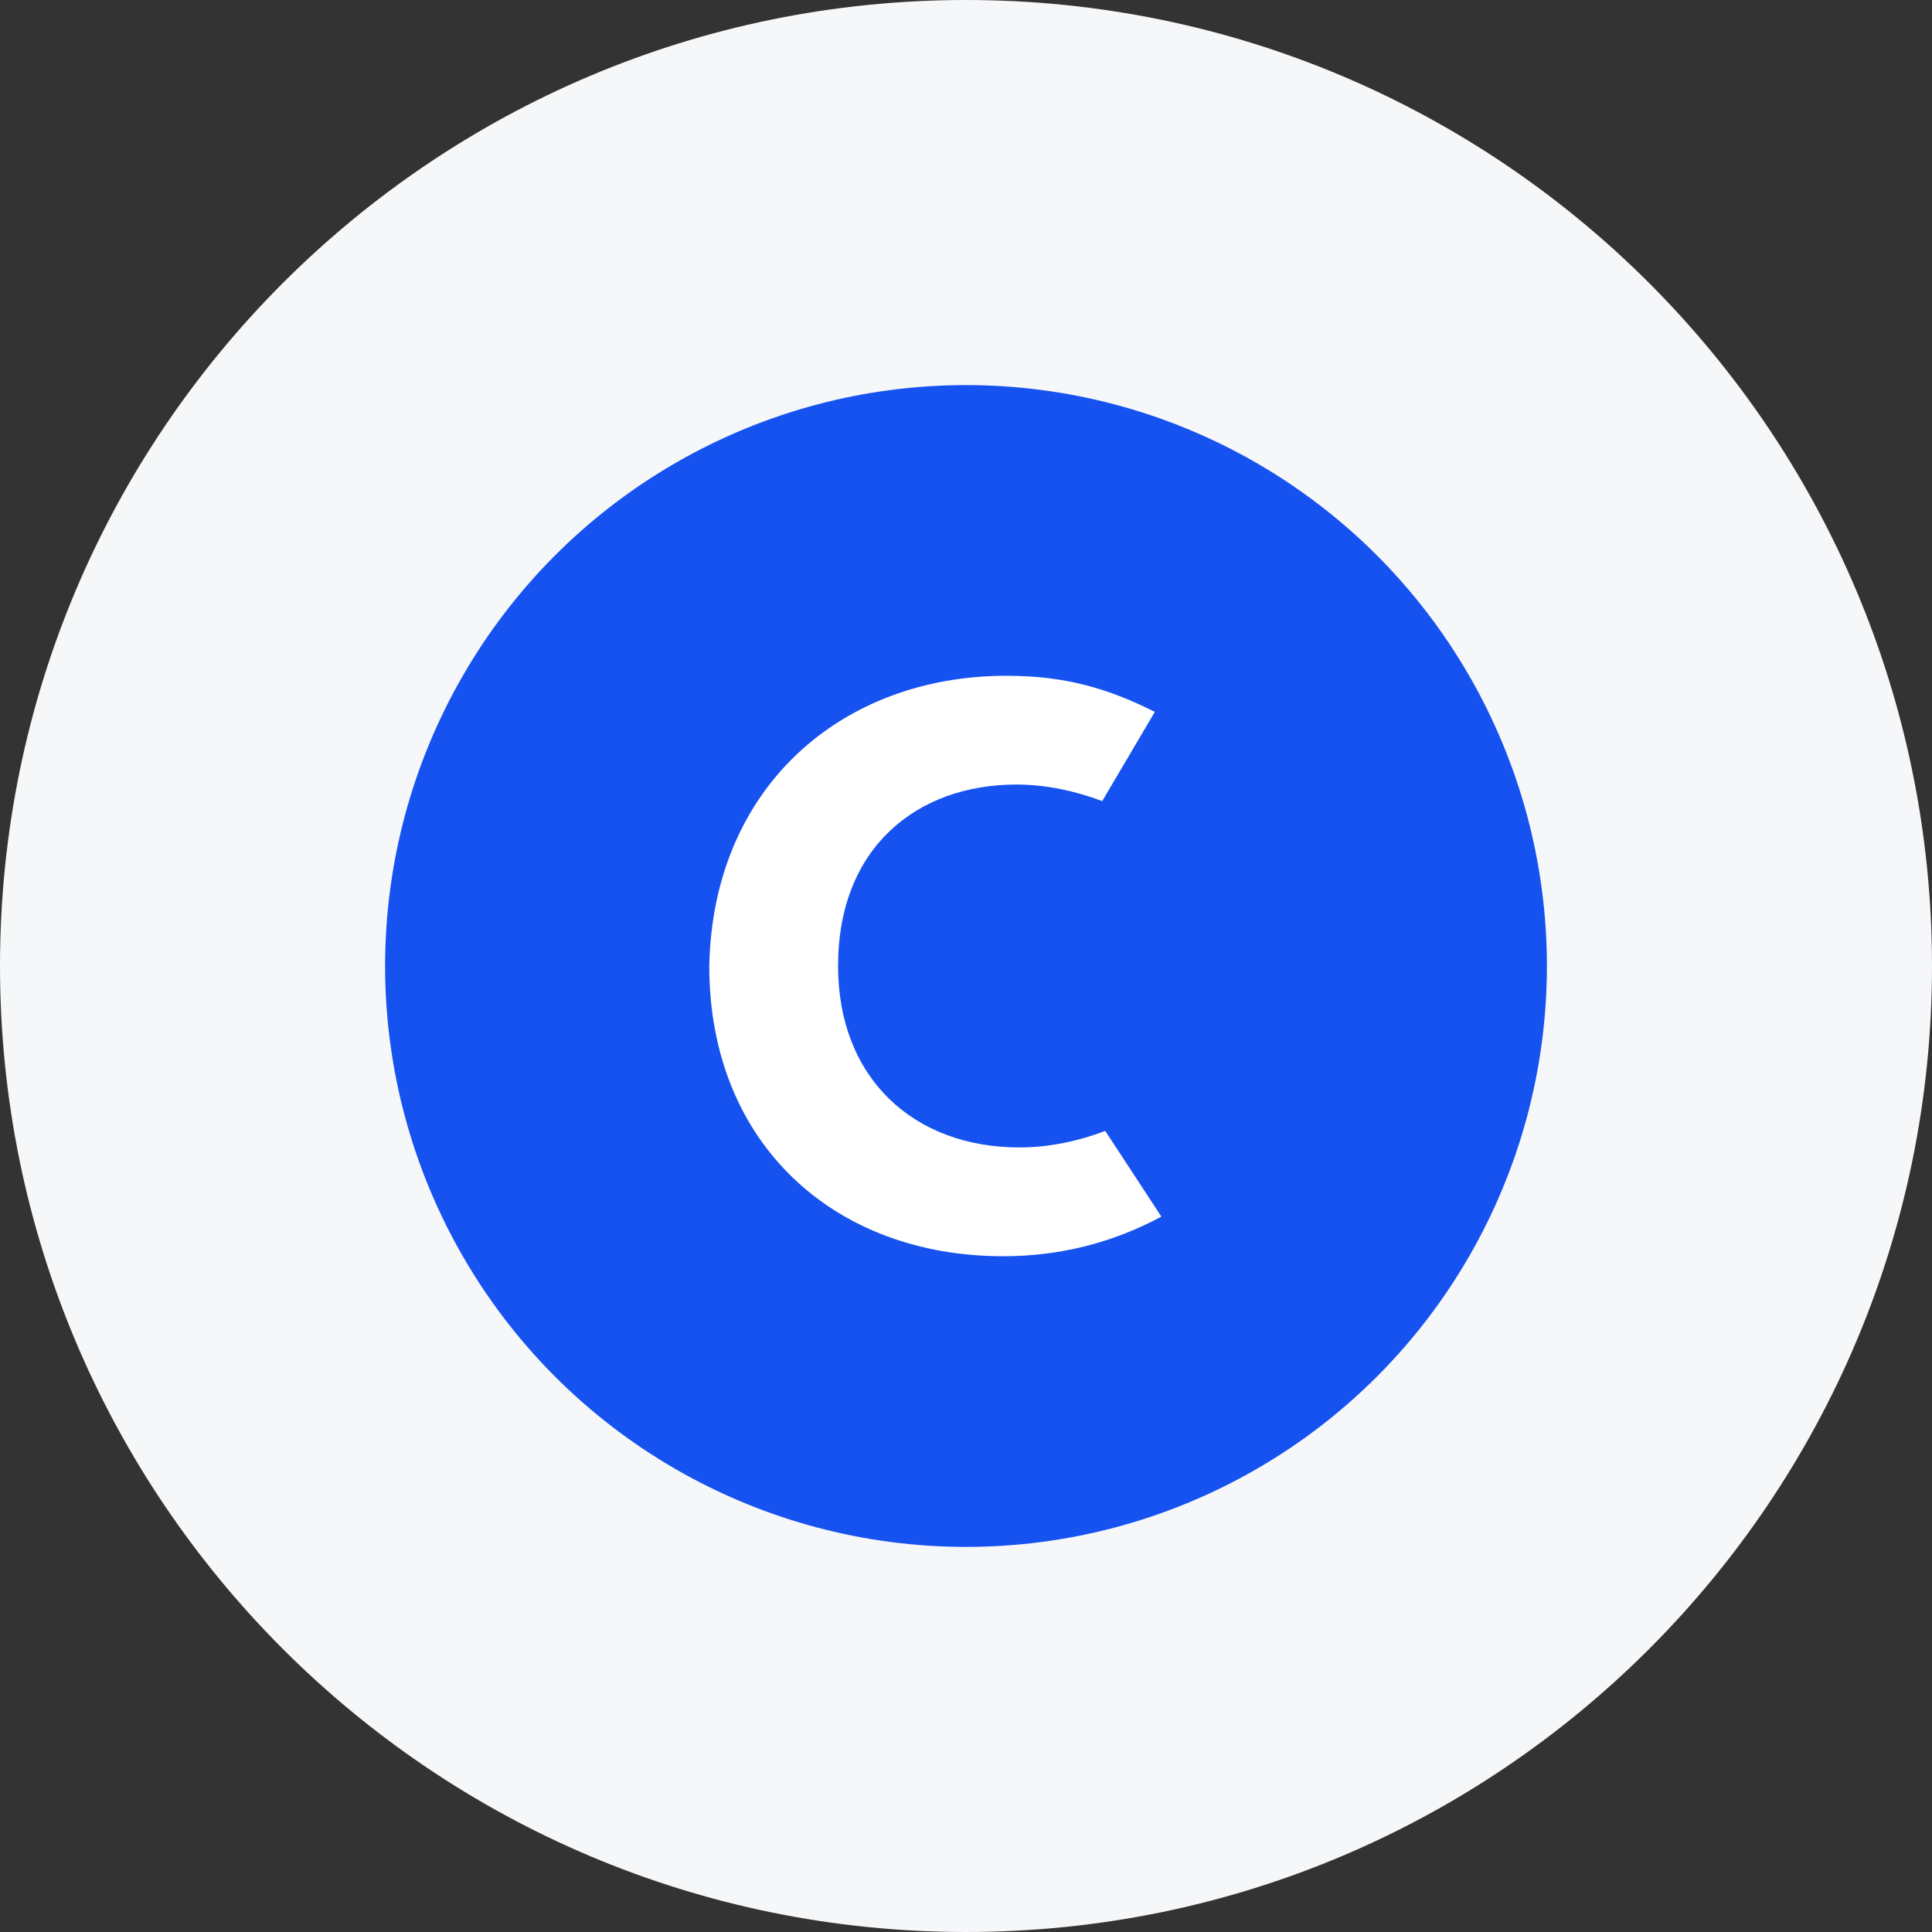
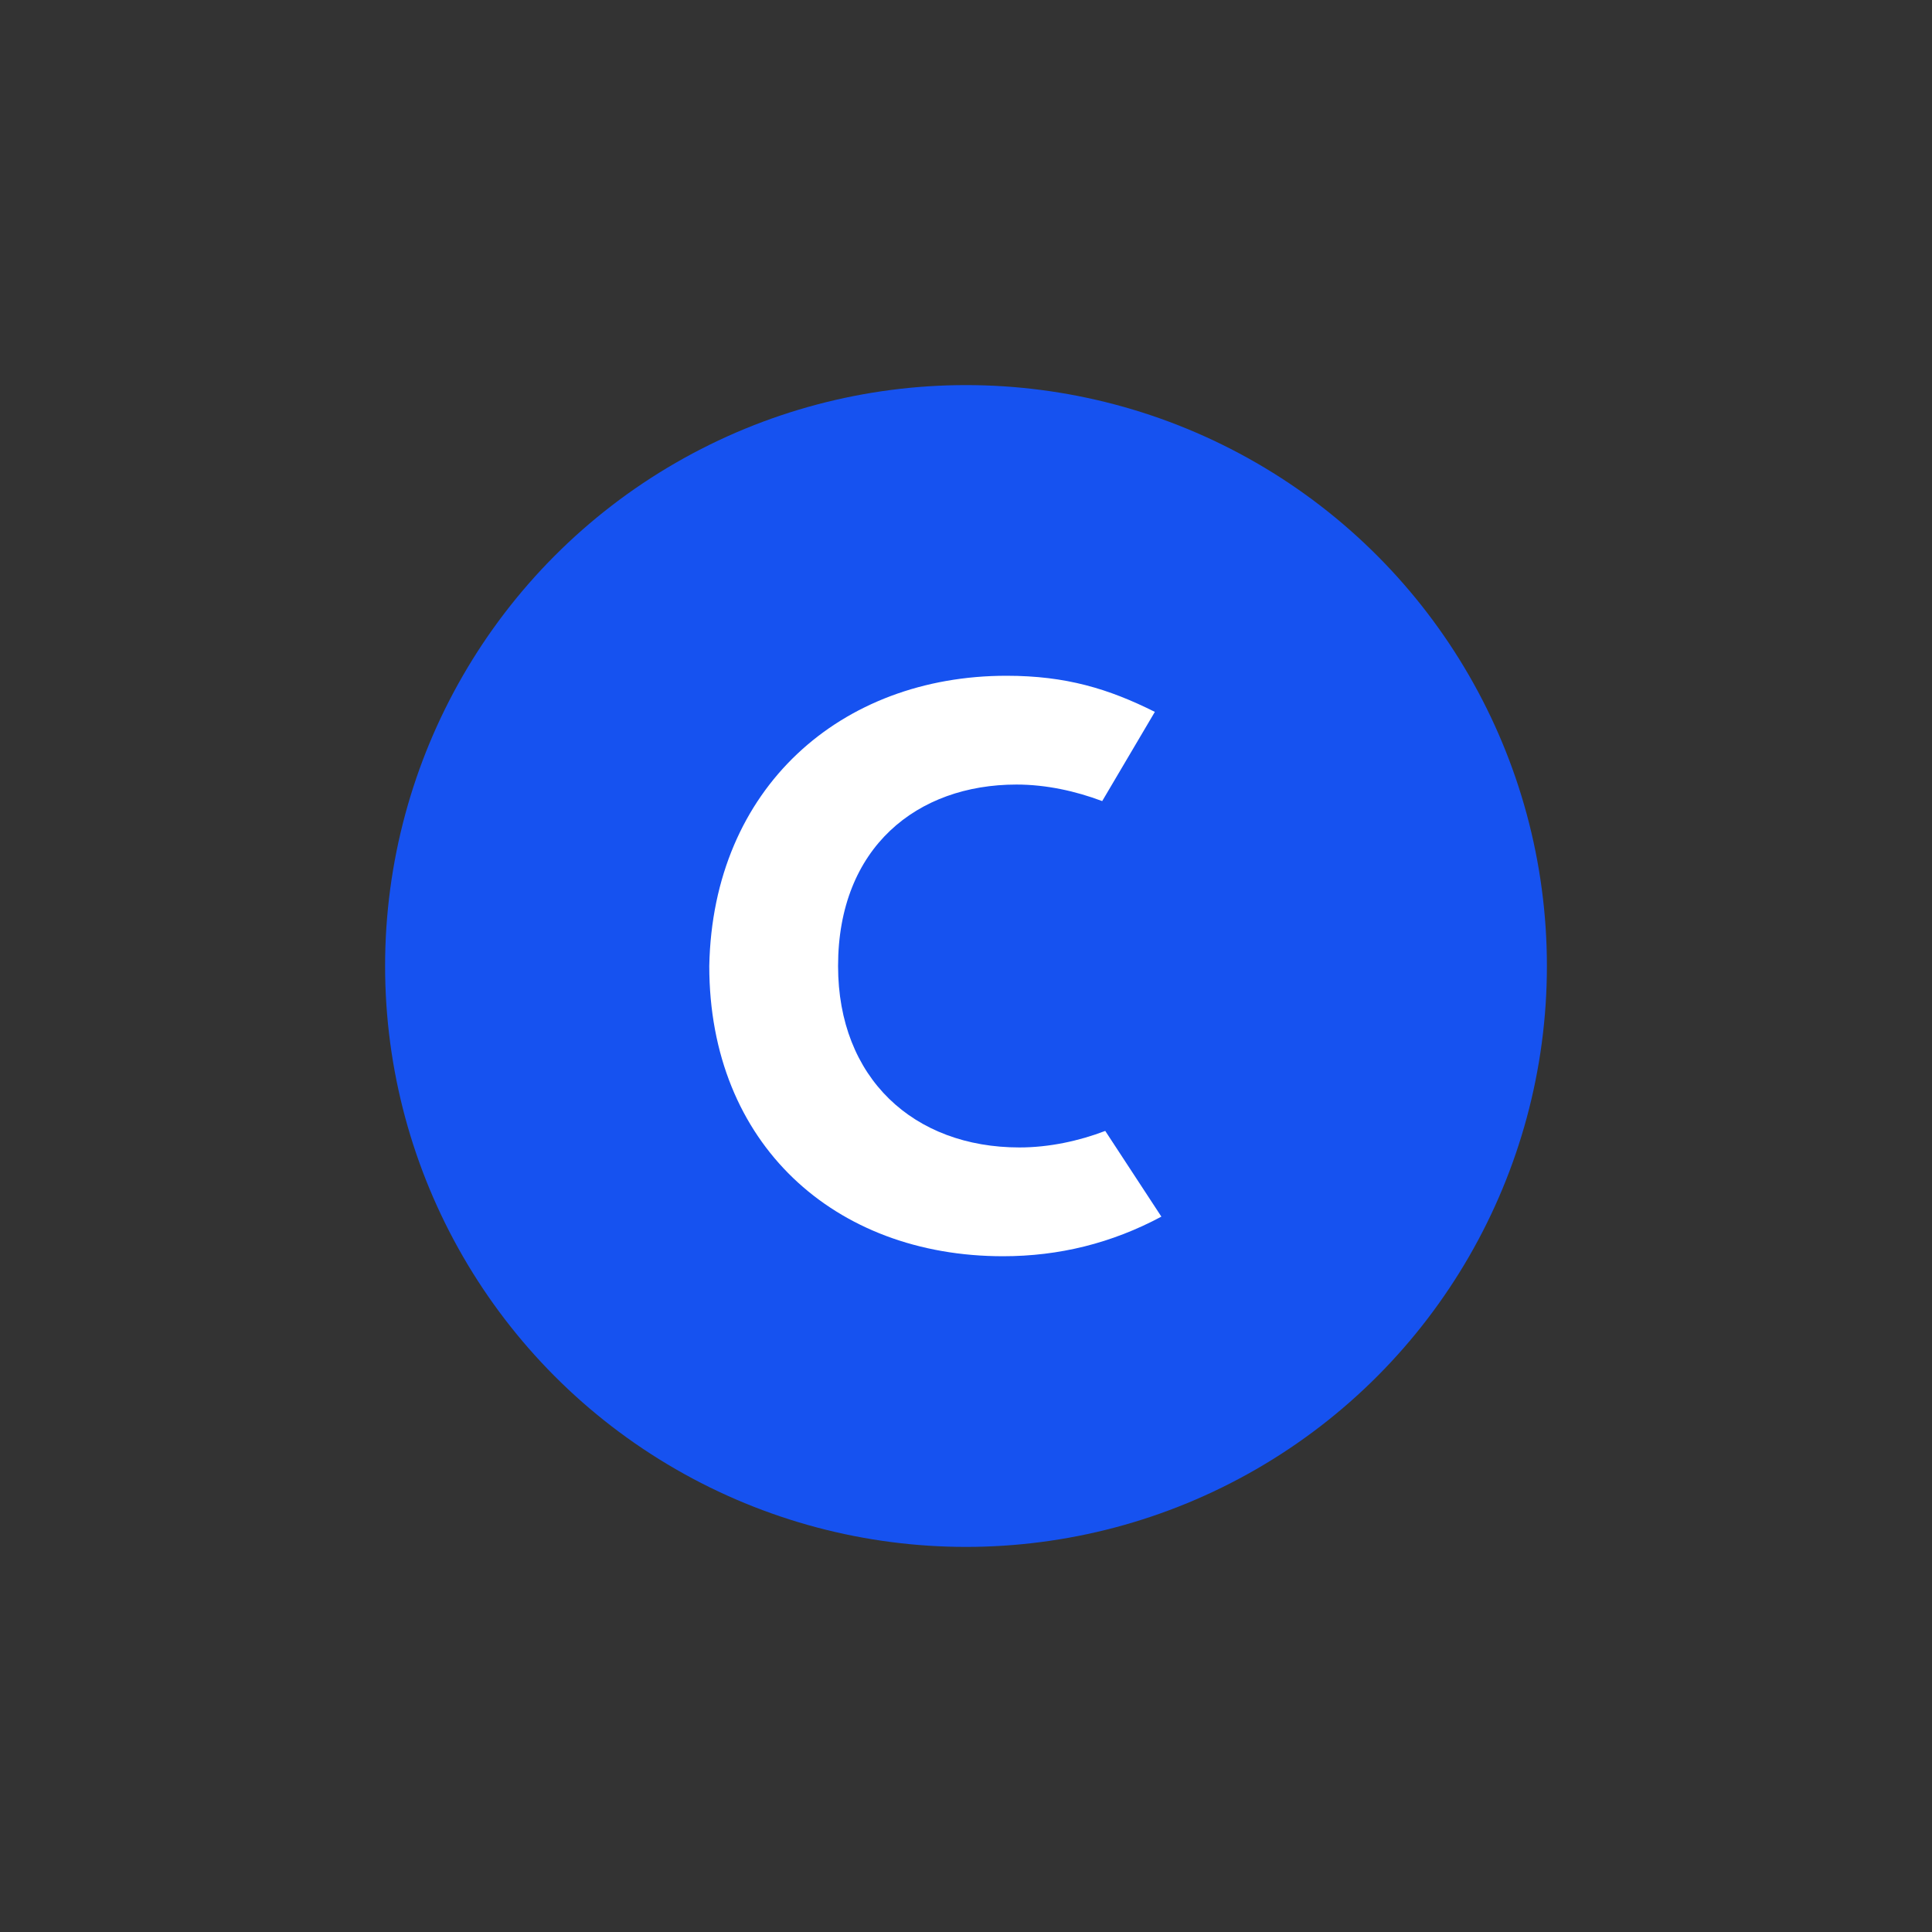
<svg xmlns="http://www.w3.org/2000/svg" id="Calque_2" data-name="Calque 2" viewBox="0 0 44.4 44.4">
  <rect x="0" y="0" width="44.4" height="44.4" fill="#333333" stroke="none" />
  <defs>
    <style>
      .cls-1 {
        fill: #f6f7f9;
      }

      .cls-1, .cls-2, .cls-3 {
        stroke-width: 0px;
      }

      .cls-2 {
        fill: #1652f0;
      }

      .cls-3 {
        fill: #fff;
      }
    </style>
  </defs>
  <g id="Calque_1-2" data-name="Calque 1">
    <g>
-       <path class="cls-1" d="m44.4,22.2c0,12.26-9.94,22.2-22.2,22.2S0,34.46,0,22.2,9.94,0,22.2,0s22.2,9.94,22.2,22.2Z" />
      <g>
        <circle class="cls-2" cx="22.2" cy="22.2" r="13.35" />
        <path class="cls-3" d="m23.43,26.37c.68,0,1.37-.15,1.97-.38l1.29,1.97c-1.14.61-2.35.91-3.64.91-3.87,0-6.75-2.58-6.75-6.67.08-4.1,3.03-6.67,6.83-6.67,1.37,0,2.35.3,3.41.83l-1.21,2.05c-.61-.23-1.29-.38-1.97-.38-2.28,0-4.1,1.44-4.1,4.17,0,2.58,1.74,4.17,4.17,4.17h0Z" />
      </g>
    </g>
  </g>
</svg>